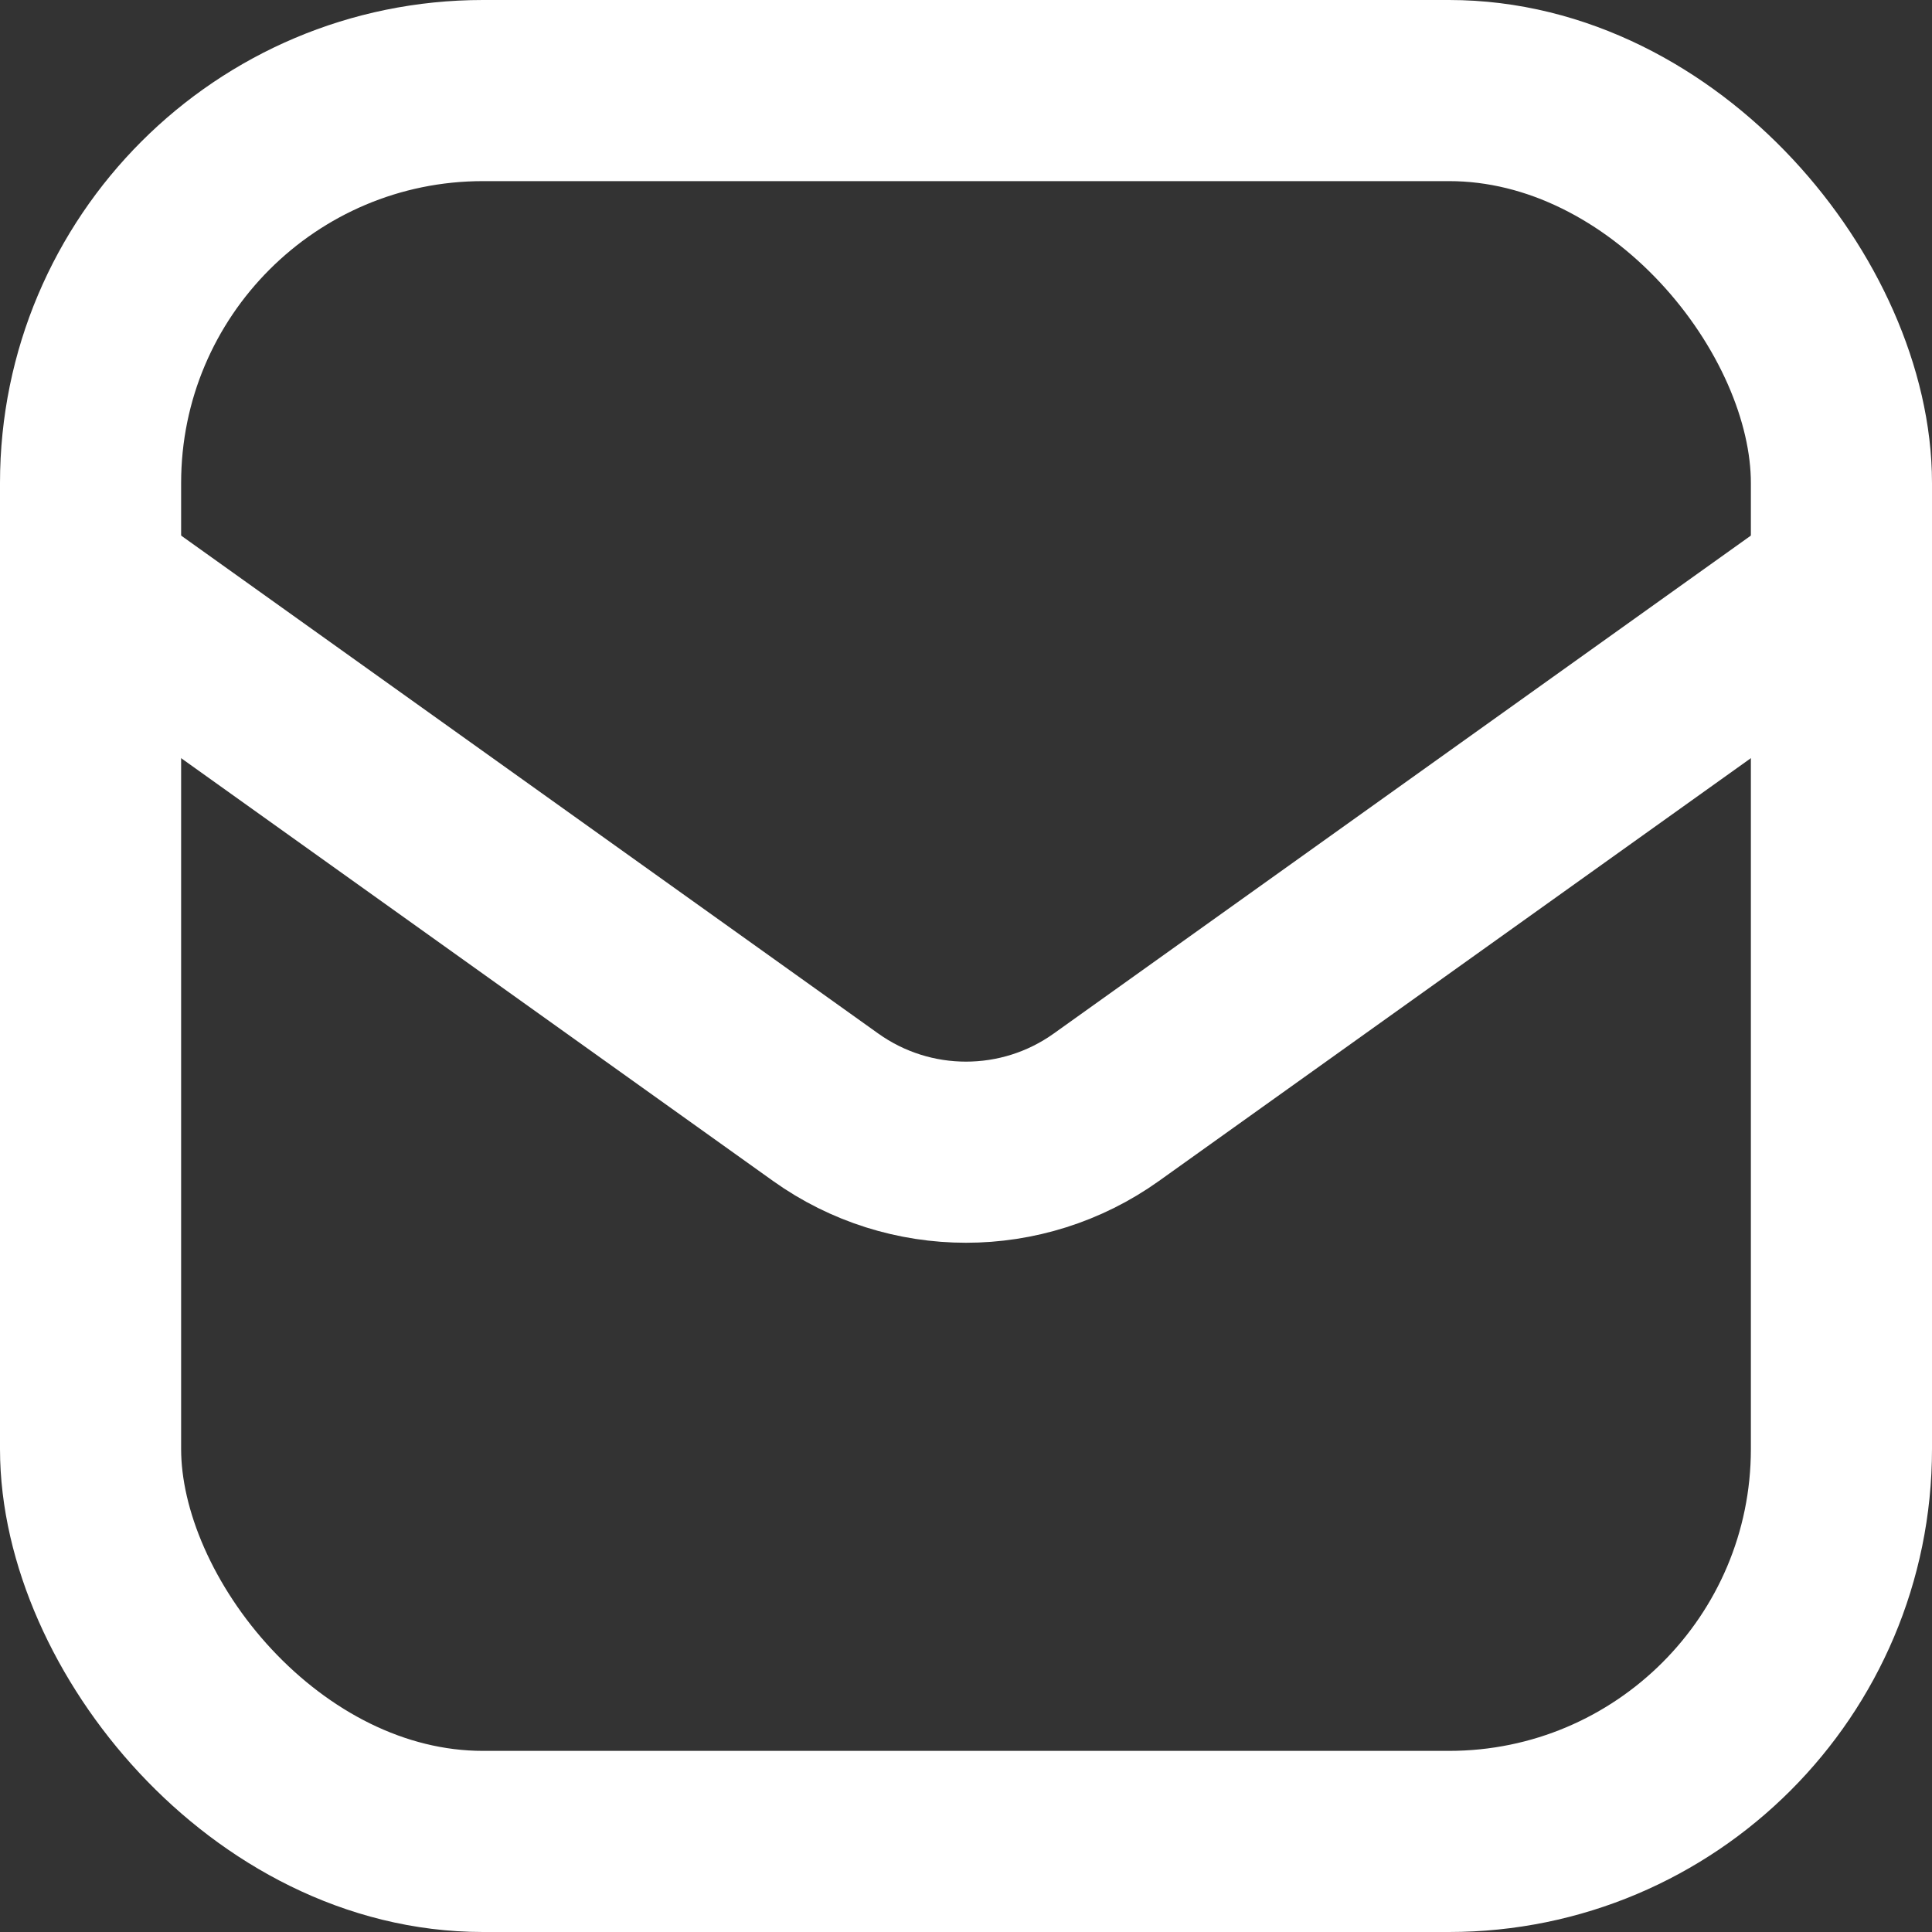
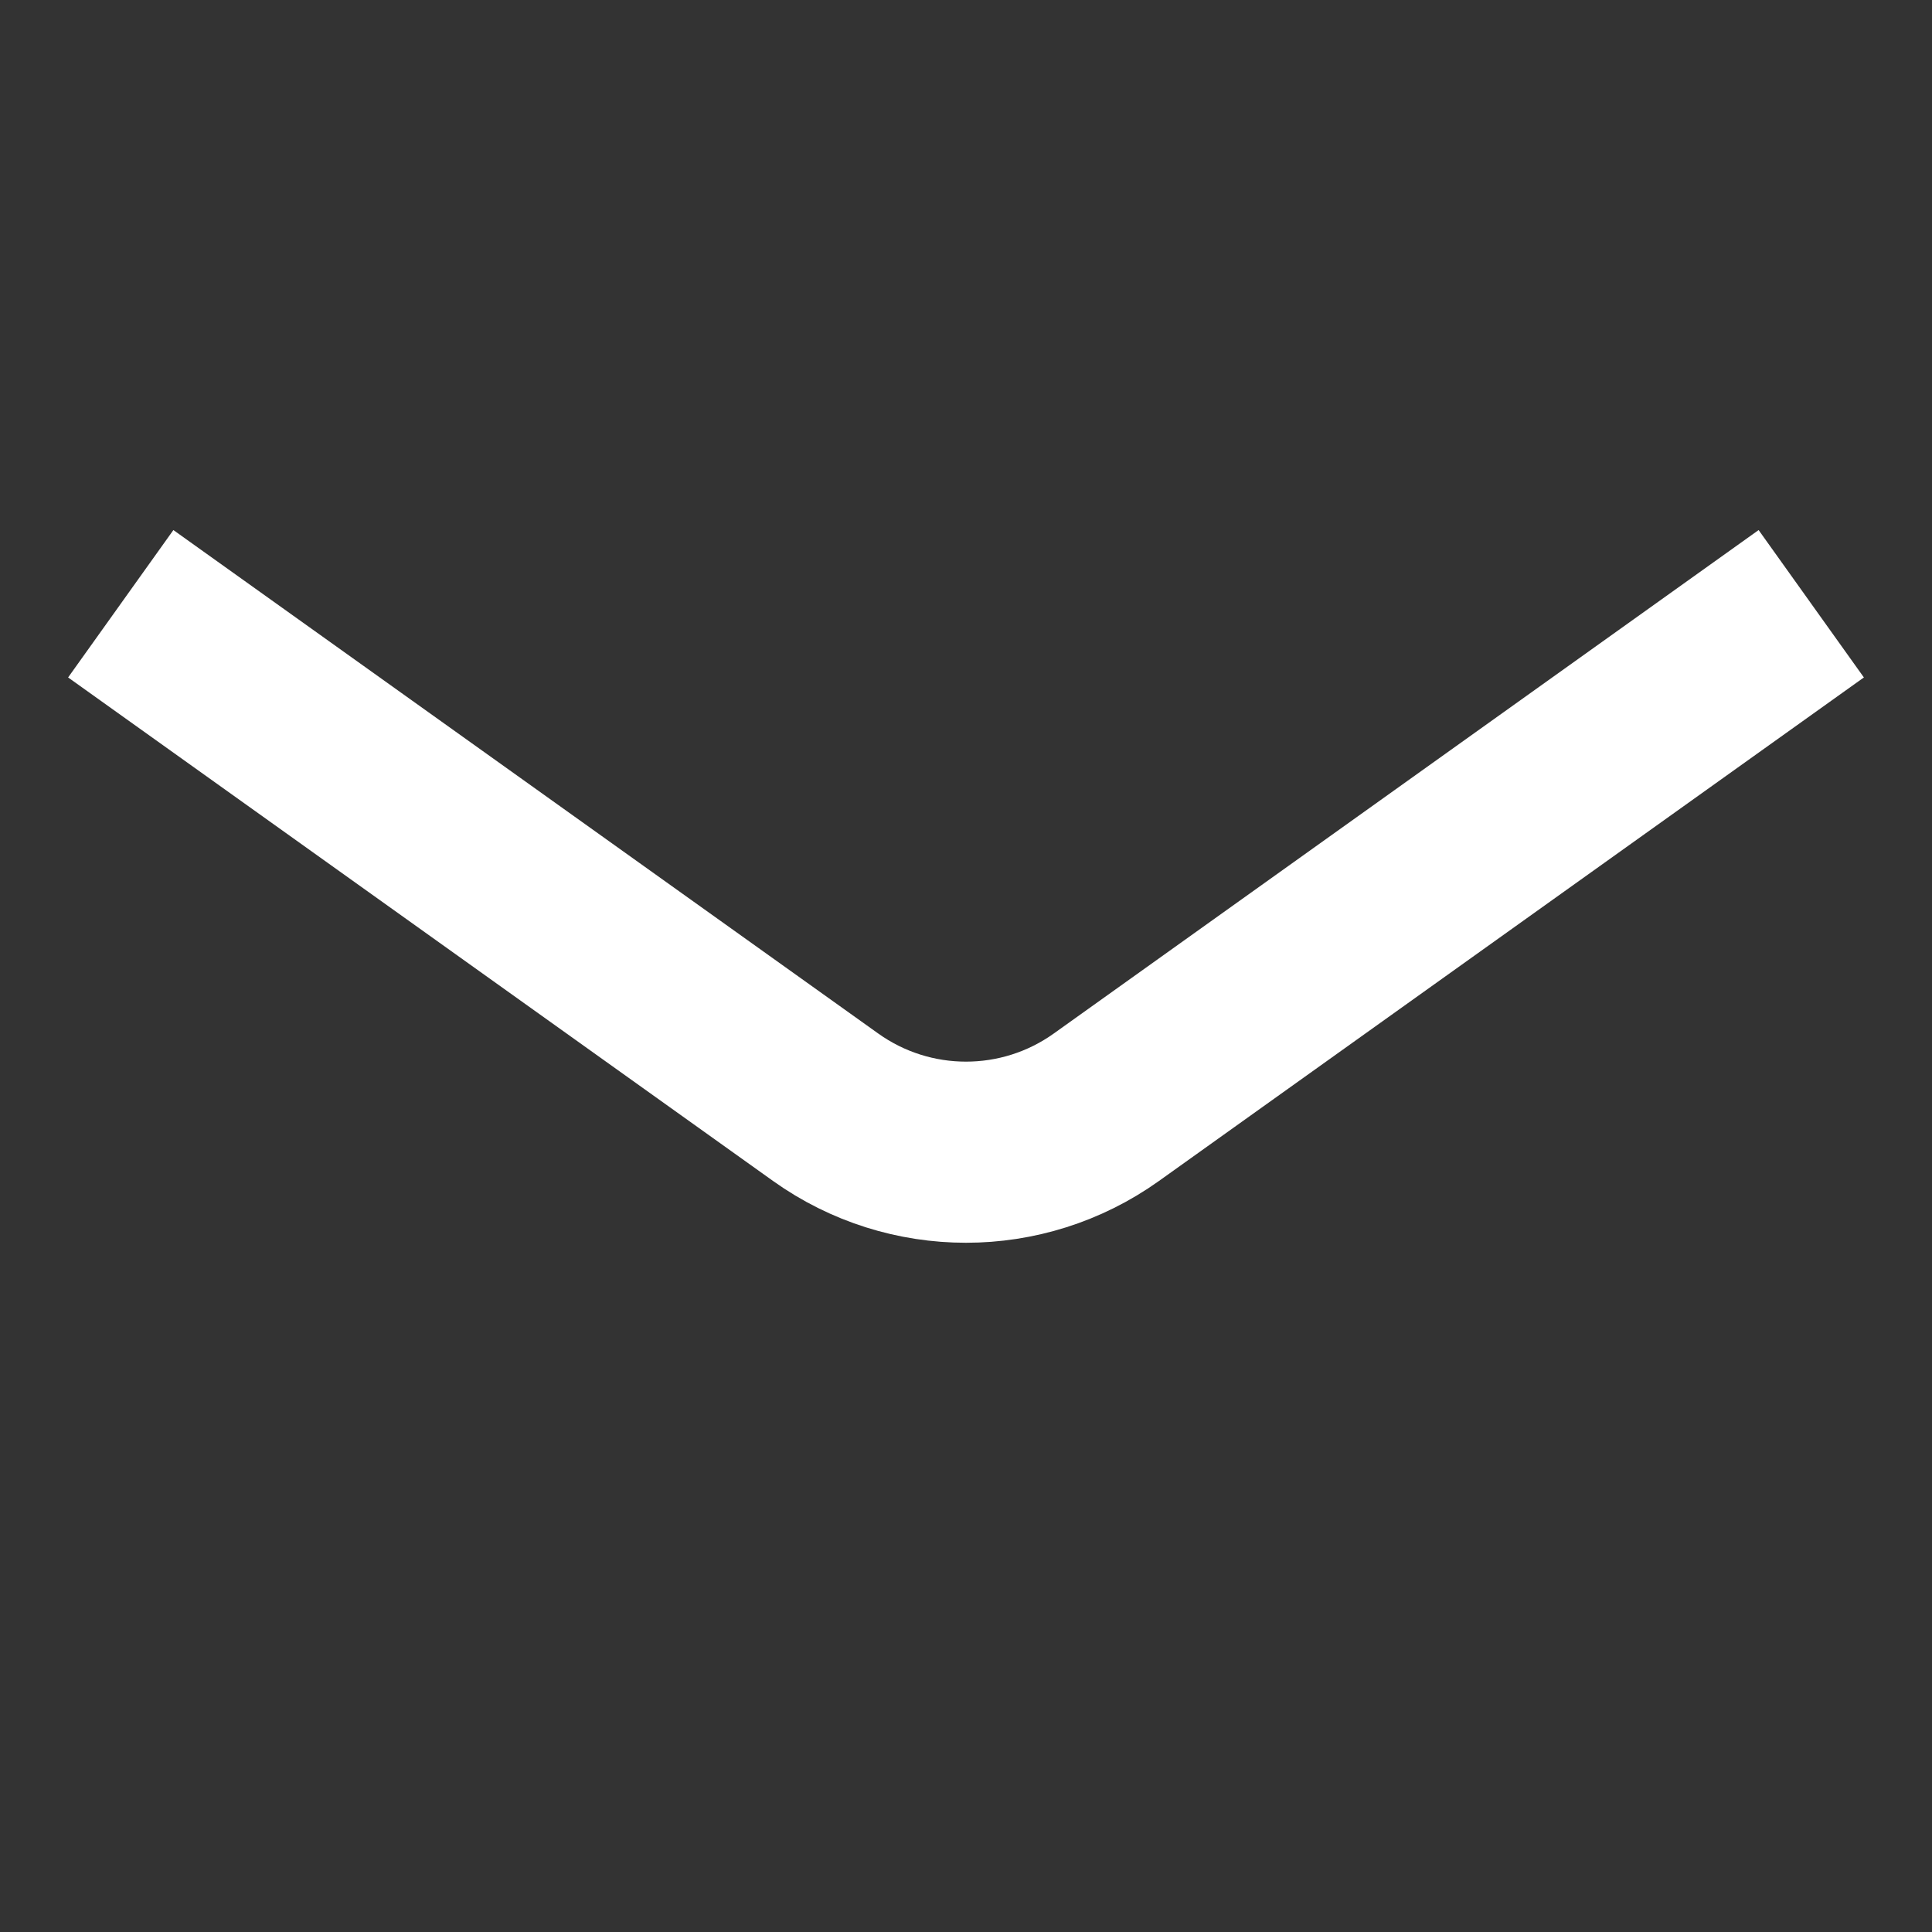
<svg xmlns="http://www.w3.org/2000/svg" width="16" height="16" viewBox="0 0 16 16" fill="none">
  <rect x="0" y="0" width="16" height="16" fill="#333333" stroke="none" />
-   <rect x="0.75" y="0.75" width="14.5" height="14.5" rx="3.25" stroke="white" stroke-width="1.5" />
  <path d="M1 5L6.838 9.17C7.533 9.666 8.467 9.666 9.162 9.17L15 5" stroke="white" stroke-width="1.5" stroke-miterlimit="3.994" />
</svg>